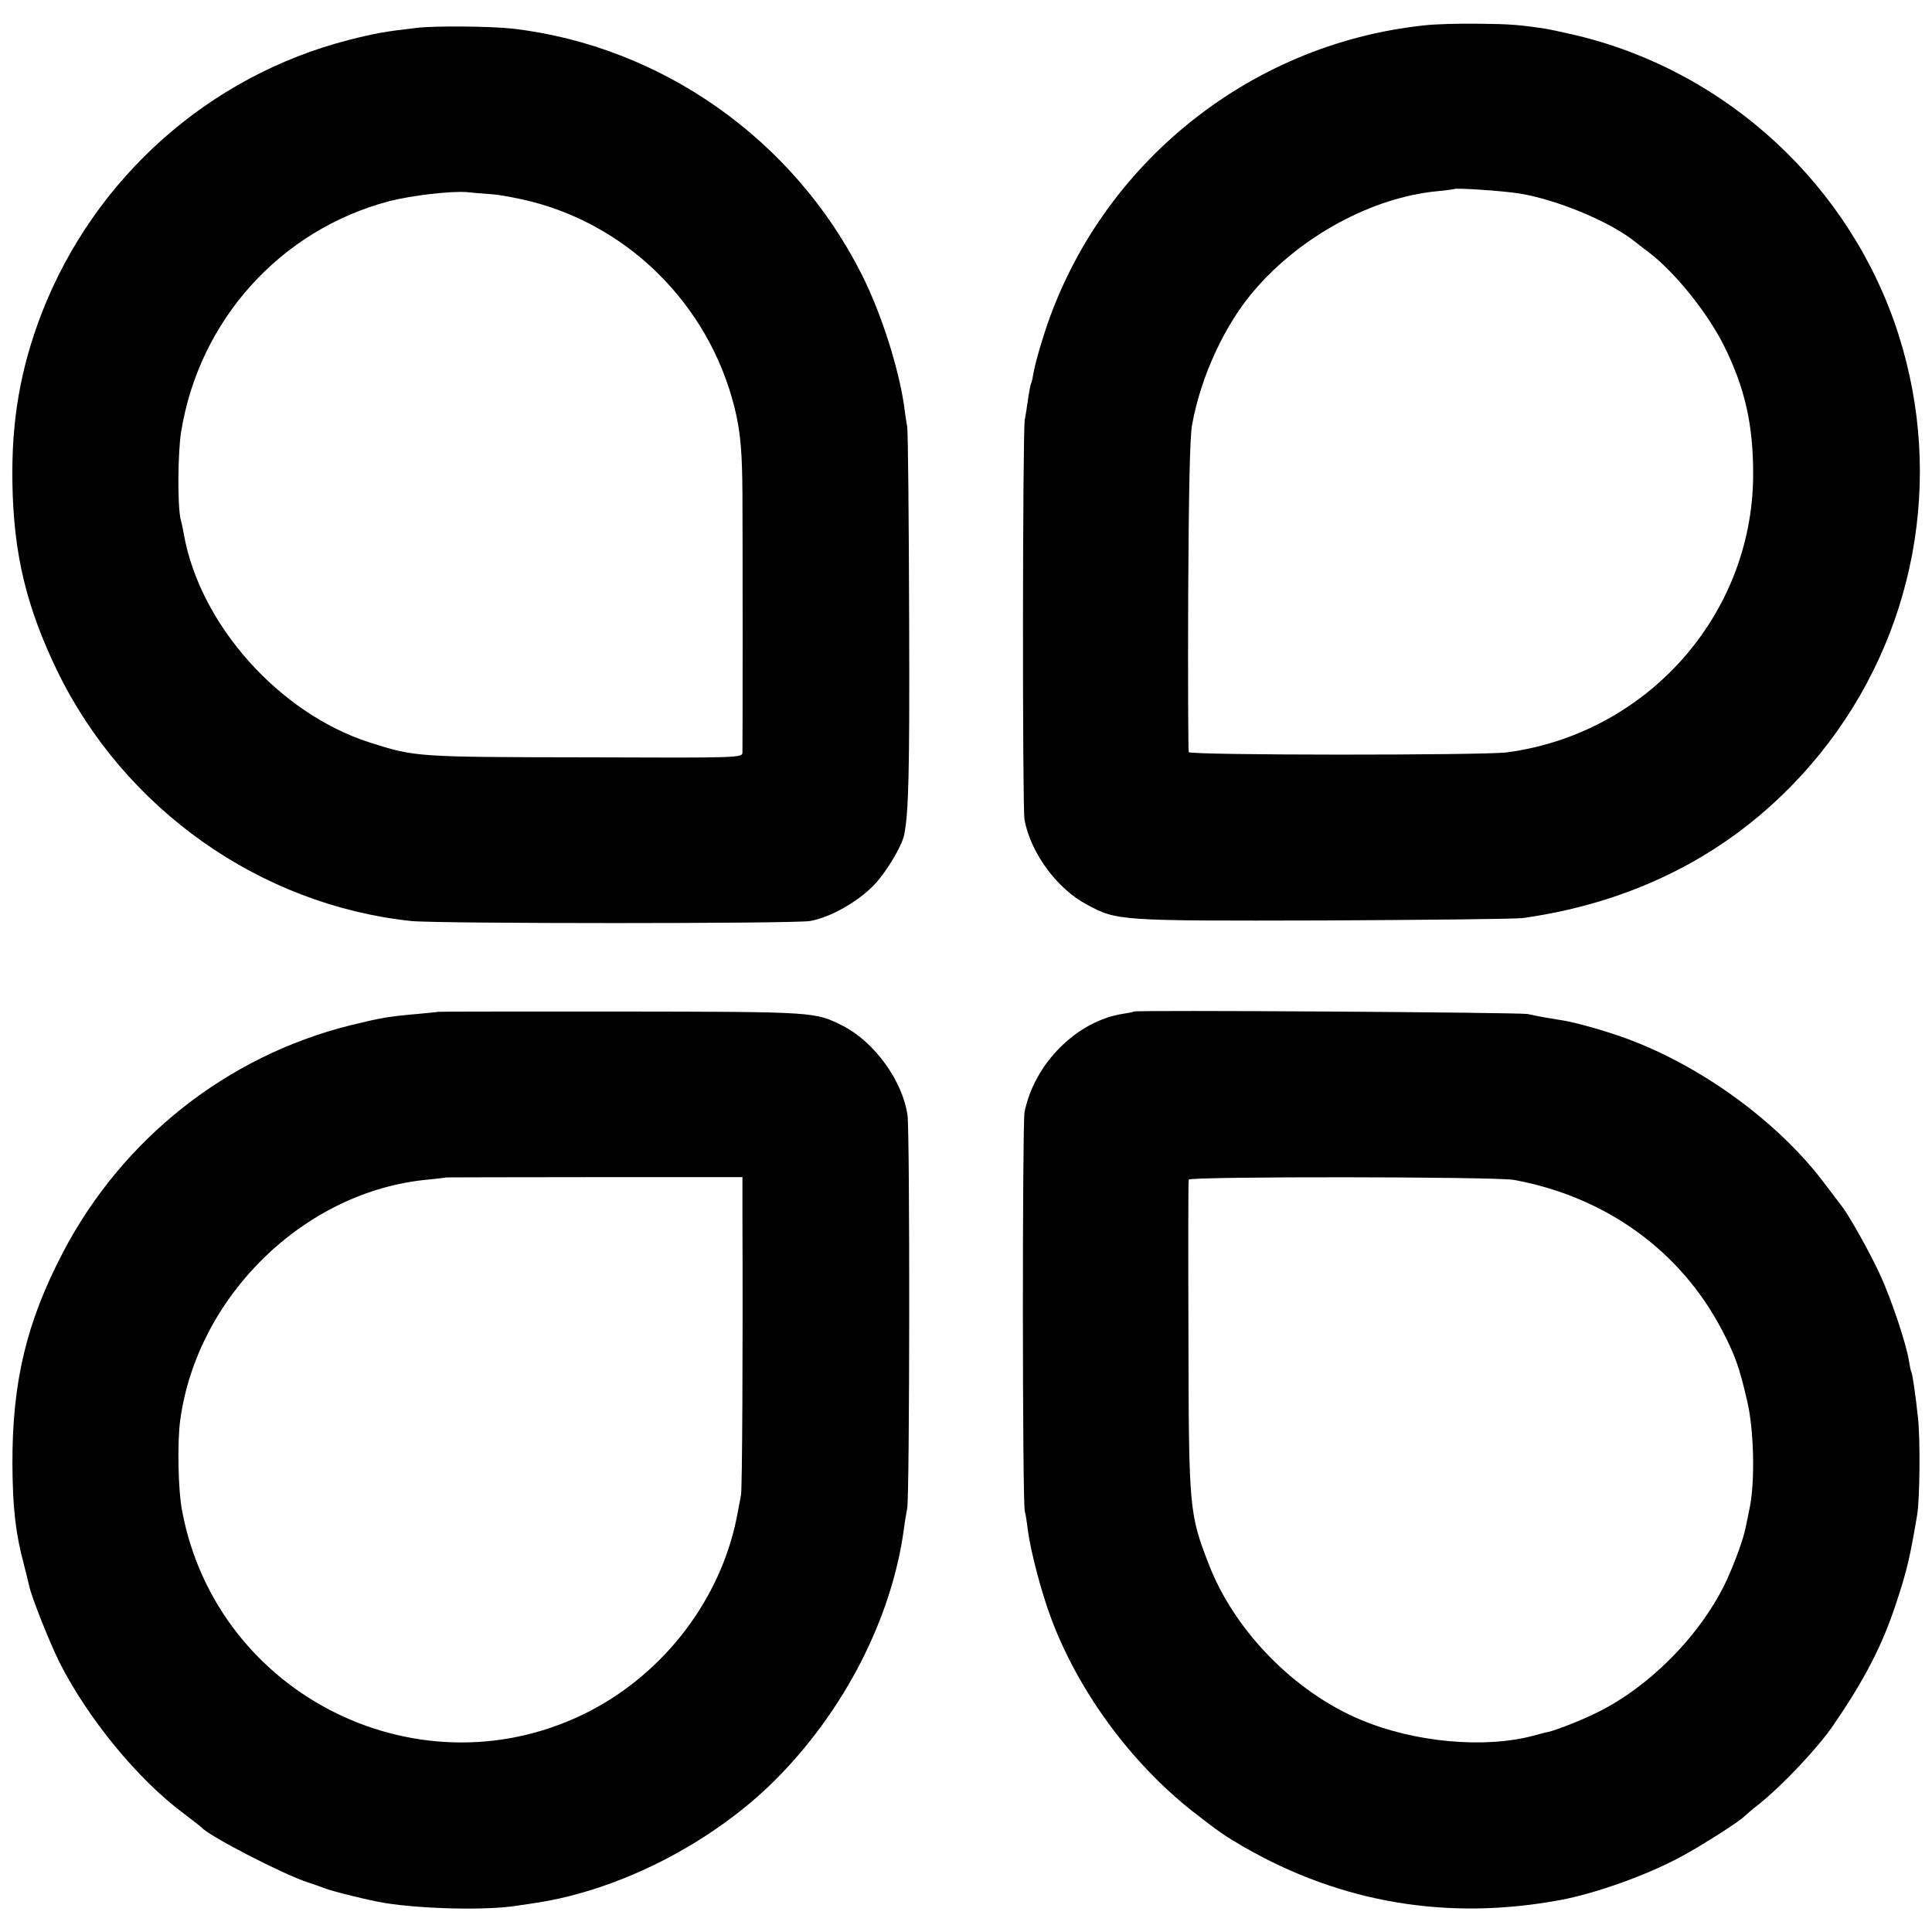
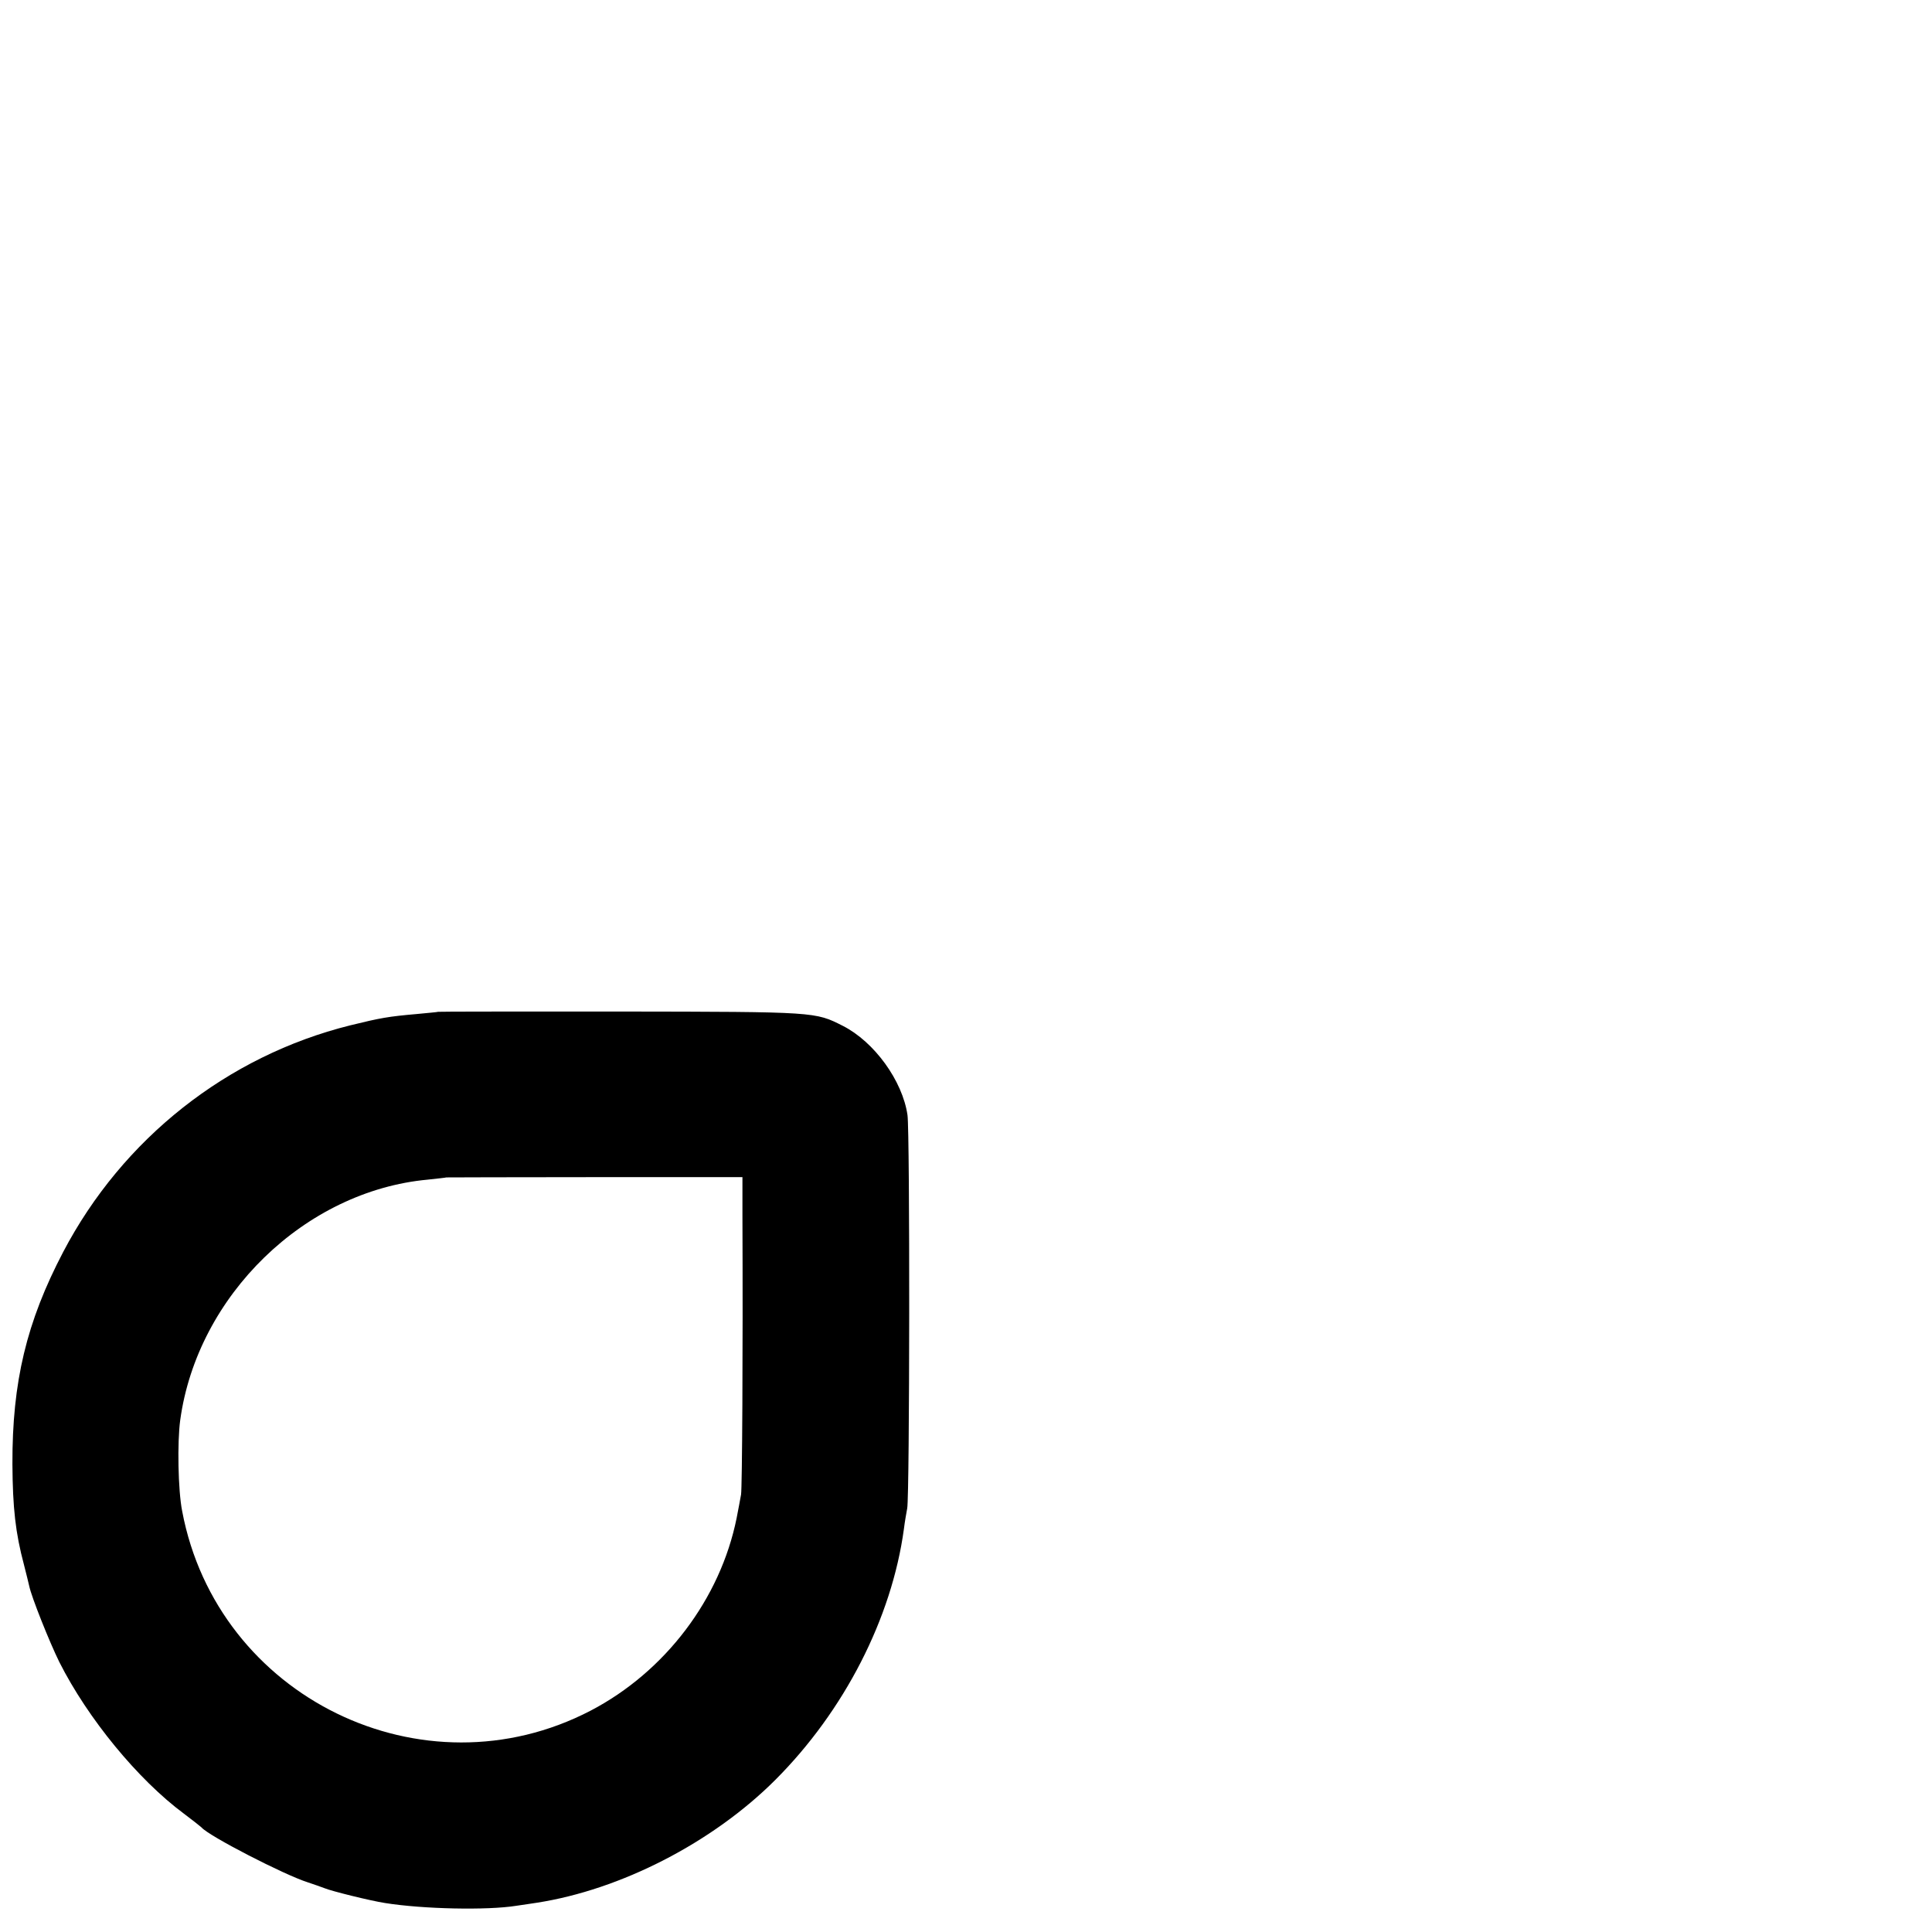
<svg xmlns="http://www.w3.org/2000/svg" version="1.0" width="700pt" height="700pt" viewBox="0 0 700 700" preserveAspectRatio="xMidYMid meet">
  <g transform="translate(0,700) scale(0.1,-0.1)" fill="#000000" stroke="none">
-     <path d="M5160 6908 c-645 -68 -1194 -520 -1383 -1138 -15 -47 -29 -100 -32 -119 -3 -19 -7 -37 -9 -40 -2 -3 -7 -28 -11 -56 -4 -27 -9 -61 -12 -75 -8 -45 -9 -1404 -1 -1450 22 -120 118 -251 227 -308 108 -58 112 -59 856 -57 374 2 700 5 725 9 442 63 807 265 1075 596 344 426 451 996 283 1520 -172 536 -619 951 -1167 1082 -47 11 -95 21 -106 23 -95 15 -136 18 -245 19 -69 1 -159 -1 -200 -6z m345 -609 c134 -22 319 -98 413 -170 20 -16 46 -36 57 -44 93 -71 210 -216 270 -335 78 -156 108 -291 107 -475 -4 -505 -385 -933 -892 -1001 -87 -11 -1149 -11 -1153 1 -2 6 -3 260 -2 565 2 376 6 576 14 620 32 178 120 367 229 492 168 194 424 332 657 355 33 3 61 7 63 8 6 5 173 -6 237 -16z" />
-     <path d="M1510 6899 c-114 -13 -153 -20 -247 -44 -506 -130 -921 -499 -1112 -990 -77 -200 -110 -389 -106 -615 4 -257 51 -450 162 -680 243 -501 735 -849 1283 -907 94 -10 1391 -10 1445 0 75 13 179 73 236 135 44 48 97 138 105 177 16 80 20 220 18 780 -1 363 -4 677 -7 699 -4 21 -9 57 -12 80 -20 136 -83 333 -152 470 -246 490 -725 828 -1263 892 -78 9 -285 11 -350 3z m275 -603 c33 -3 96 -15 139 -26 373 -95 664 -400 745 -780 15 -74 20 -136 21 -280 1 -185 1 -897 0 -935 0 -21 -3 -21 -557 -19 -627 1 -628 1 -794 54 -327 105 -615 427 -673 755 -3 17 -8 41 -12 55 -11 52 -10 235 2 314 65 406 360 733 754 837 82 21 221 37 280 33 19 -2 62 -6 95 -8z" />
    <path d="M1587 3334 c-1 -1 -36 -4 -77 -8 -103 -9 -131 -14 -241 -41 -446 -111 -825 -411 -1040 -821 -133 -254 -185 -471 -184 -769 1 -158 11 -249 42 -365 8 -30 16 -65 19 -77 8 -39 73 -202 109 -275 103 -204 284 -425 451 -549 32 -24 61 -47 64 -50 26 -31 300 -172 385 -199 22 -7 49 -17 60 -21 26 -11 168 -46 220 -54 137 -22 370 -27 476 -10 24 3 58 9 74 11 304 47 637 218 864 445 250 250 422 586 466 909 3 25 9 59 12 75 9 47 10 1363 1 1425 -18 124 -120 265 -234 323 -101 51 -95 51 -802 52 -364 0 -664 0 -665 -1z m1103 -739 c2 -504 -1 -984 -5 -1010 -3 -16 -10 -55 -16 -85 -59 -293 -259 -557 -529 -698 -607 -316 -1353 48 -1480 723 -15 76 -18 250 -7 330 62 451 452 830 897 871 36 4 66 7 67 8 1 0 242 1 537 1 l536 0 0 -140z" />
-     <path d="M4108 3335 c-2 -2 -19 -5 -38 -8 -167 -25 -323 -180 -358 -357 -8 -46 -8 -1409 1 -1445 3 -11 8 -42 11 -69 11 -81 49 -225 85 -321 99 -264 288 -521 511 -697 103 -80 112 -86 187 -130 353 -203 740 -268 1147 -192 125 23 313 90 433 155 71 37 221 133 233 148 3 3 27 24 54 45 87 70 214 205 269 286 113 165 177 289 226 438 40 120 51 168 77 322 10 56 12 278 3 355 -9 85 -20 158 -24 165 -2 3 -6 22 -9 42 -9 58 -64 223 -103 307 -33 74 -115 220 -140 251 -6 8 -32 42 -57 75 -159 215 -424 414 -691 520 -82 33 -214 71 -270 79 -44 7 -74 12 -120 22 -29 6 -1420 15 -1427 9z m1377 -610 c333 -61 604 -257 754 -544 47 -90 63 -134 91 -256 25 -102 29 -292 10 -385 -6 -30 -13 -65 -16 -78 -8 -39 -35 -114 -65 -181 -92 -203 -291 -404 -494 -496 -60 -28 -129 -54 -155 -60 -8 -1 -33 -8 -55 -14 -177 -47 -431 -24 -625 58 -241 101 -458 323 -551 565 -70 181 -72 200 -73 821 -1 308 -1 565 1 571 4 12 1111 11 1178 -1z" />
  </g>
</svg>